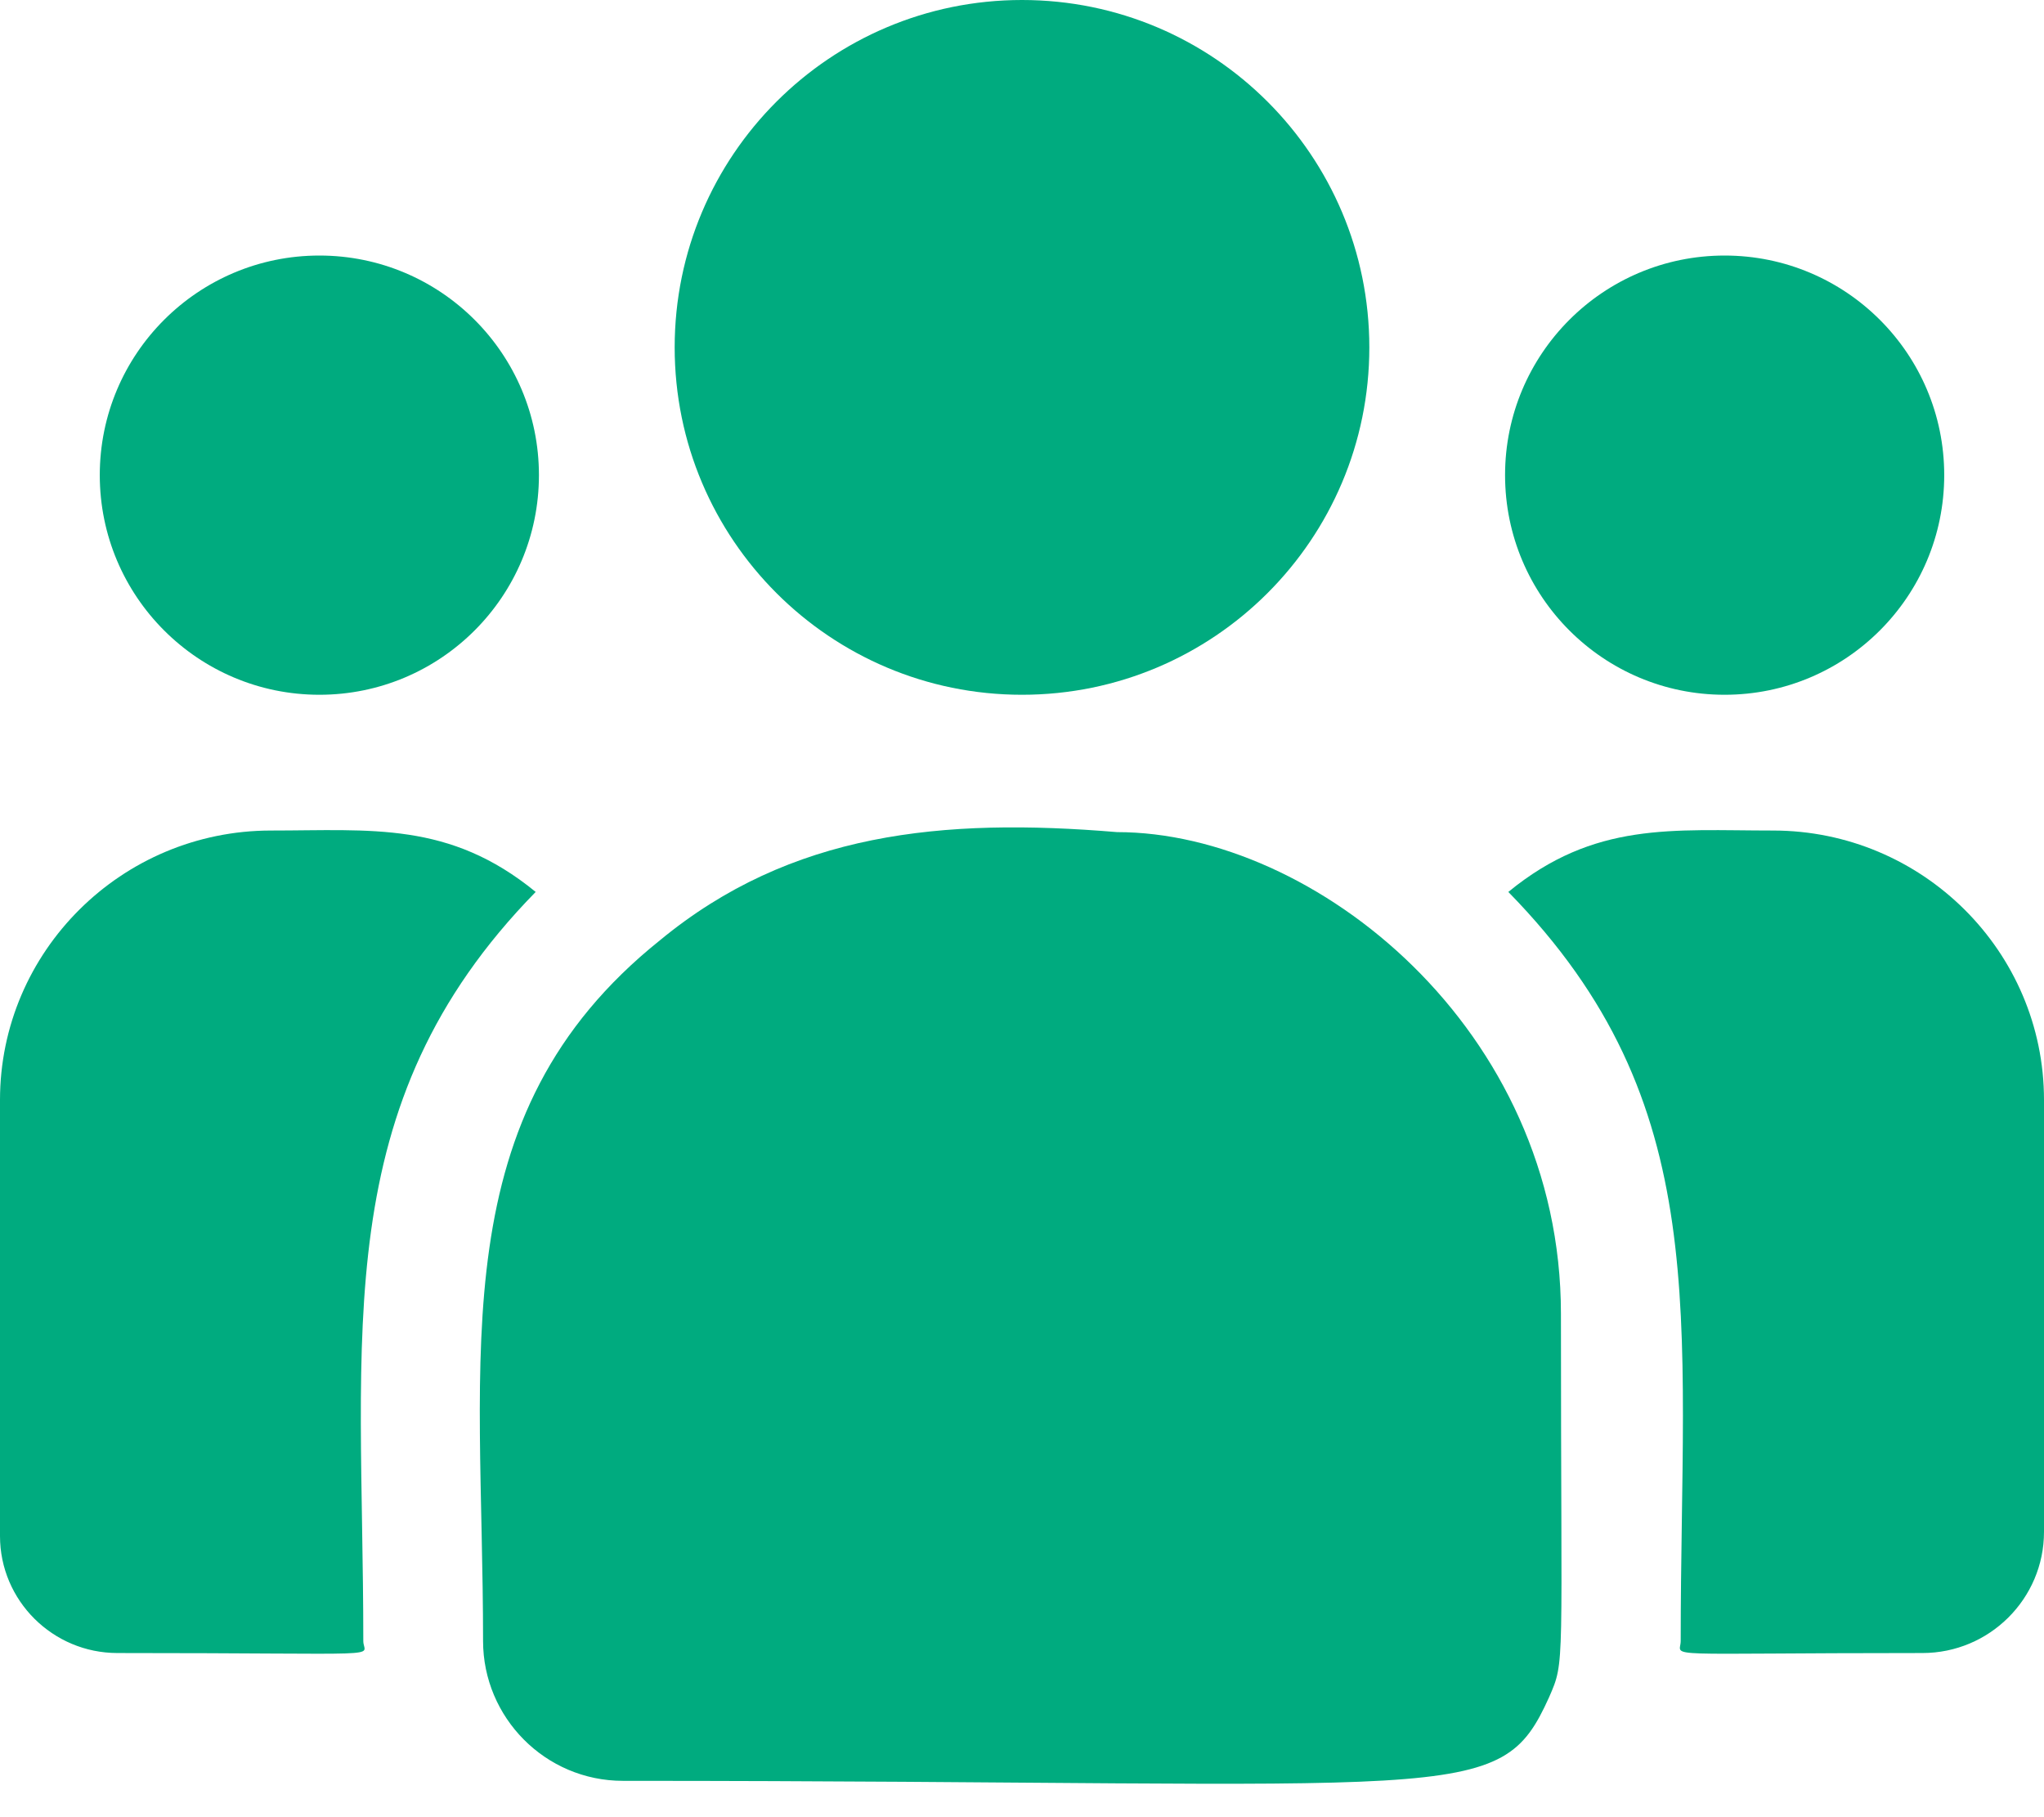
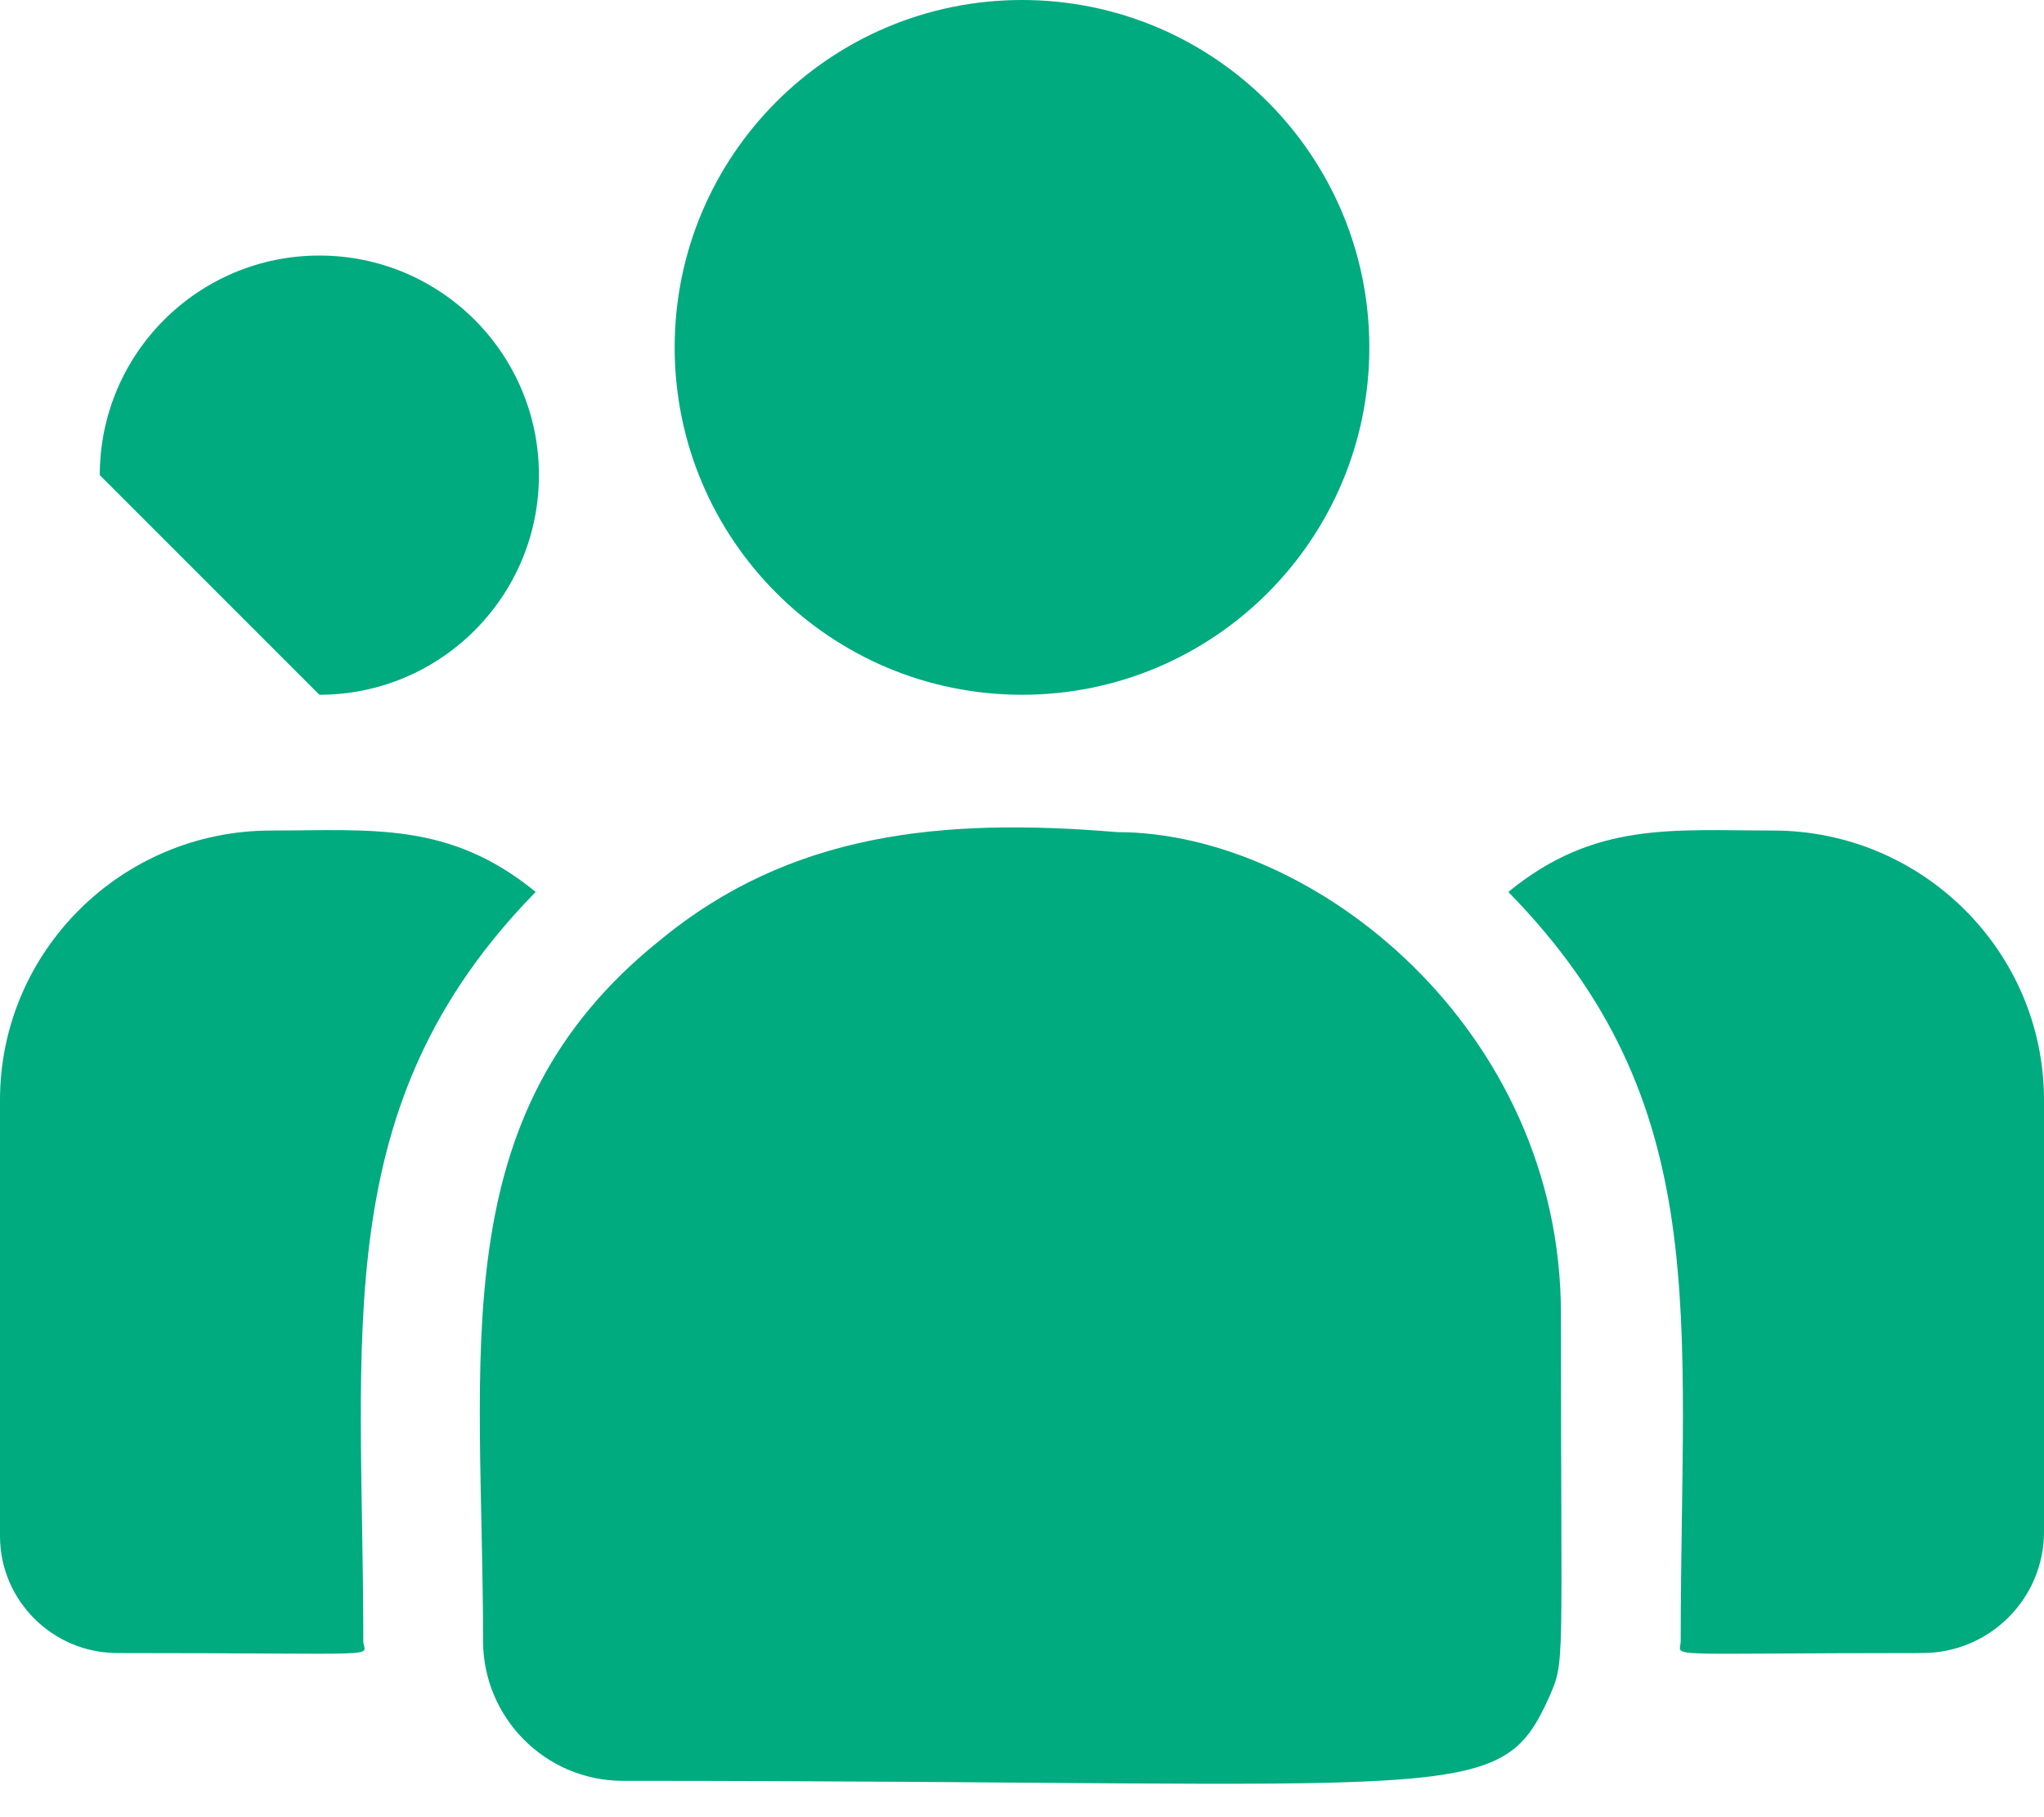
<svg xmlns="http://www.w3.org/2000/svg" width="27" height="24" viewBox="0 0 27 24" fill="none">
  <path d="M13.5 9.176C16.034 9.176 18.088 7.122 18.088 4.588C18.088 2.054 16.034 0 13.5 0C10.966 0 8.912 2.054 8.912 4.588C8.912 7.122 10.966 9.176 13.5 9.176Z" fill="#00AB7F" />
-   <path d="M22.781 9.176C24.383 9.176 25.682 7.877 25.682 6.275C25.682 4.673 24.383 3.375 22.781 3.375C21.179 3.375 19.881 4.673 19.881 6.275C19.881 7.877 21.179 9.176 22.781 9.176Z" fill="#00AB7F" />
-   <path d="M4.219 9.176C5.821 9.176 7.119 7.877 7.119 6.275C7.119 4.673 5.821 3.375 4.219 3.375C2.617 3.375 1.318 4.673 1.318 6.275C1.318 7.877 2.617 9.176 4.219 9.176Z" fill="#00AB7F" />
+   <path d="M4.219 9.176C5.821 9.176 7.119 7.877 7.119 6.275C7.119 4.673 5.821 3.375 4.219 3.375C2.617 3.375 1.318 4.673 1.318 6.275Z" fill="#00AB7F" />
  <path d="M7.076 11.78C5.935 10.845 4.901 10.969 3.581 10.969C1.606 10.969 0 12.566 0 14.528V20.287C0 21.139 0.696 21.832 1.551 21.832C5.244 21.832 4.799 21.899 4.799 21.673C4.799 17.592 4.315 14.599 7.076 11.78Z" fill="#00AB7F" />
  <path d="M14.756 10.99C12.45 10.797 10.446 10.992 8.717 12.419C5.824 14.736 6.381 17.856 6.381 21.673C6.381 22.683 7.202 23.52 8.228 23.52C19.359 23.52 19.802 23.878 20.462 22.417C20.678 21.922 20.619 22.08 20.619 17.351C20.619 13.595 17.367 10.99 14.756 10.99Z" fill="#00AB7F" />
  <path d="M23.419 10.969C22.092 10.969 21.064 10.846 19.924 11.78C22.664 14.578 22.201 17.367 22.201 21.673C22.201 21.9 21.832 21.832 25.394 21.832C26.28 21.832 27 21.114 27 20.232V14.528C27 12.566 25.394 10.969 23.419 10.969Z" fill="#00AB7F" />
</svg>